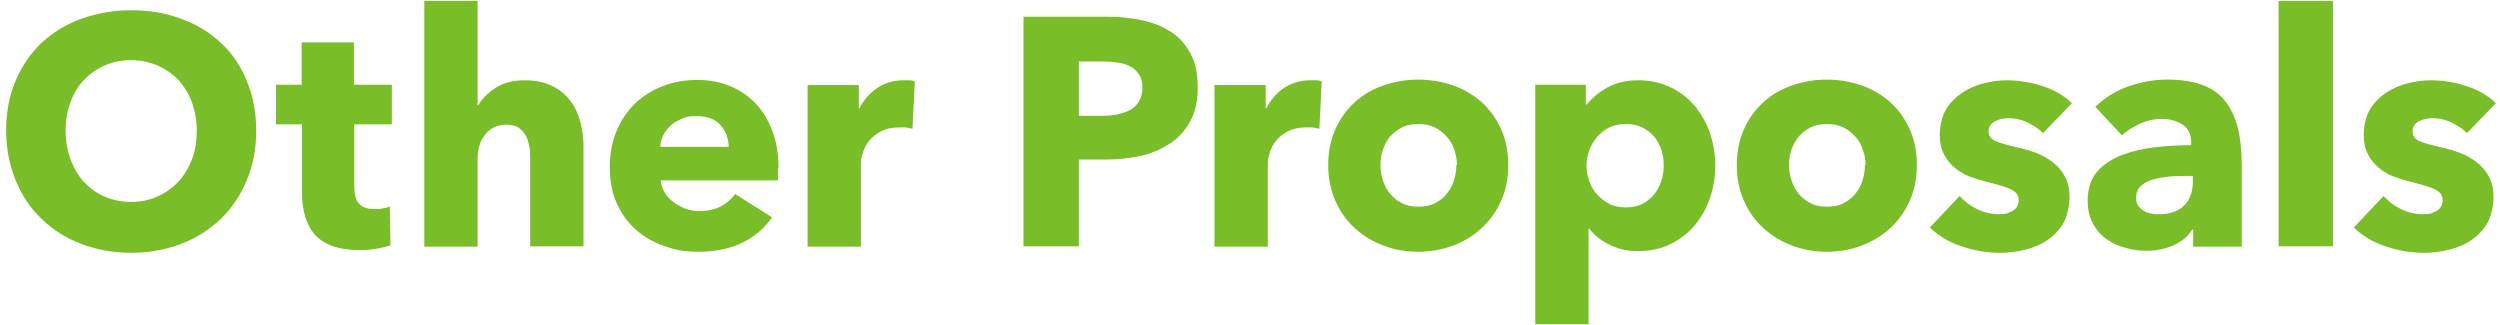
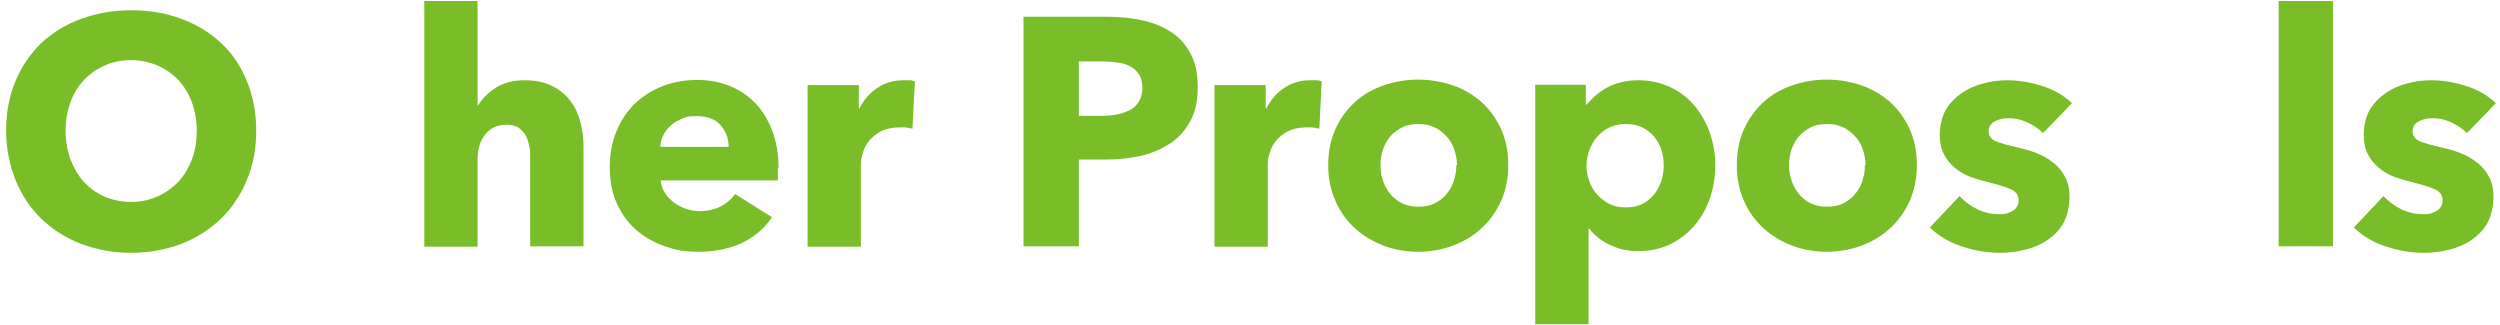
<svg xmlns="http://www.w3.org/2000/svg" id="_レイヤー_1" data-name="レイヤー_1" version="1.1" viewBox="0 0 731.8 95">
  <defs>
    <style>
      .st0 {
        fill: #79bd28;
      }
    </style>
  </defs>
  <path class="st0" d="M75,38.2c0,5.3-.9,10.2-2.8,14.6-1.8,4.4-4.4,8.2-7.6,11.3-3.3,3.1-7.1,5.6-11.6,7.3-4.5,1.7-9.4,2.6-14.6,2.6s-10.1-.9-14.6-2.6-8.3-4.1-11.6-7.3c-3.3-3.1-5.8-6.9-7.6-11.3-1.8-4.4-2.8-9.3-2.8-14.6s.9-10.2,2.8-14.6c1.8-4.3,4.4-8,7.6-11.1,3.3-3,7.1-5.4,11.6-7,4.5-1.6,9.3-2.5,14.6-2.5s10.1.8,14.6,2.5c4.5,1.6,8.4,4,11.6,7,3.3,3,5.8,6.7,7.6,11.1,1.8,4.3,2.8,9.2,2.8,14.6ZM57.6,38.2c0-2.9-.5-5.6-1.4-8.2-.9-2.5-2.3-4.7-3.9-6.5-1.7-1.8-3.7-3.2-6.1-4.3-2.4-1-5-1.6-7.8-1.6s-5.4.5-7.8,1.6c-2.3,1-4.4,2.5-6.1,4.3-1.7,1.8-3,4-3.9,6.5-.9,2.5-1.4,5.3-1.4,8.2s.5,5.8,1.4,8.4c1,2.6,2.3,4.8,3.9,6.6,1.7,1.8,3.7,3.3,6,4.3,2.3,1,4.9,1.6,7.8,1.6s5.4-.5,7.8-1.6c2.3-1,4.4-2.5,6.1-4.3,1.7-1.8,3-4,4-6.6,1-2.6,1.4-5.4,1.4-8.4Z" />
-   <path class="st0" d="M103.7,36.4v18.1c0,2.2.4,3.9,1.3,5s2.4,1.7,4.6,1.7,1.6,0,2.4-.2c.9-.1,1.6-.3,2.1-.6l.2,11.4c-1.1.4-2.4.7-4.1,1-1.6.3-3.3.4-4.9.4-3.2,0-5.8-.4-8-1.2-2.2-.8-3.9-1.9-5.2-3.4-1.3-1.5-2.2-3.3-2.8-5.3s-.9-4.4-.9-6.9v-20h-7.6v-11.6h7.5v-12.4h15.3v12.4h11.1v11.6h-11.1Z" />
  <path class="st0" d="M155.2,72.1v-25.6c0-1.3,0-2.6-.3-3.8-.2-1.2-.6-2.3-1.1-3.2-.5-.9-1.3-1.6-2.1-2.2-.9-.5-2-.8-3.4-.8-2.7,0-4.8,1-6.3,2.9-1.5,1.9-2.2,4.3-2.2,7.2v25.6h-15.6V.3h15.6v30.5h.2c1.1-1.9,2.8-3.6,5.1-5.1,2.3-1.5,5.2-2.2,8.5-2.2s5.9.6,8.1,1.7c2.2,1.1,4,2.6,5.3,4.4,1.4,1.8,2.3,3.9,2.9,6.2.6,2.3.9,4.7.9,7v29.3h-15.7Z" />
  <path class="st0" d="M227.7,49.1v1.9c0,.6,0,1.2,0,1.8h-34.3c.1,1.3.5,2.5,1.2,3.6.7,1.1,1.5,2,2.6,2.8,1,.8,2.2,1.4,3.5,1.9,1.3.4,2.6.7,4,.7,2.5,0,4.6-.5,6.3-1.4,1.7-.9,3.1-2.1,4.2-3.6l10.8,6.8c-2.2,3.2-5.1,5.7-8.8,7.5-3.6,1.7-7.9,2.6-12.7,2.6s-6.9-.6-10.1-1.7c-3.2-1.1-5.9-2.7-8.3-4.8-2.4-2.1-4.2-4.7-5.6-7.8-1.4-3.1-2-6.6-2-10.6s.7-7.4,2-10.5c1.3-3.1,3.1-5.8,5.4-8,2.3-2.2,5-3.9,8.1-5.1,3.1-1.2,6.5-1.8,10.1-1.8s6.7.6,9.6,1.8c2.9,1.2,5.4,2.9,7.5,5.1,2.1,2.2,3.7,4.9,4.9,8.1,1.2,3.2,1.8,6.8,1.8,10.8ZM213.3,43.1c0-2.5-.8-4.6-2.3-6.4-1.6-1.8-3.9-2.7-7-2.7s-2.9.2-4.2.7c-1.3.5-2.4,1.1-3.3,1.9-1,.8-1.7,1.8-2.3,2.9-.6,1.1-.9,2.3-.9,3.5h20Z" />
  <path class="st0" d="M267.1,37.7c-.7-.2-1.4-.3-2-.4-.7,0-1.3,0-1.9,0-2.1,0-3.8.4-5.3,1.1-1.4.8-2.6,1.7-3.4,2.7-.9,1.1-1.5,2.2-1.9,3.5-.4,1.3-.6,2.4-.6,3.3v24.3h-15.6V24.9h15v6.8h.2c1.2-2.4,2.9-4.4,5.1-5.9,2.2-1.5,4.8-2.3,7.7-2.3s1.2,0,1.9,0c.6,0,1.1.2,1.5.3l-.7,13.8Z" />
  <path class="st0" d="M350.6,25.6c0,3.9-.7,7.2-2.2,9.9-1.5,2.7-3.4,4.9-5.9,6.5-2.5,1.6-5.3,2.9-8.5,3.6s-6.6,1.1-10.1,1.1h-8.1v25.4h-16.2V4.9h24.7c3.7,0,7.1.4,10.3,1.1,3.2.7,6,1.9,8.4,3.5,2.4,1.6,4.2,3.7,5.6,6.4,1.4,2.6,2,5.9,2,9.7ZM334.4,25.7c0-1.6-.3-2.9-1-3.9-.6-1-1.5-1.8-2.6-2.4-1.1-.6-2.3-.9-3.7-1.1-1.4-.2-2.8-.3-4.2-.3h-7.1v15.9h6.8c1.5,0,3-.1,4.4-.4,1.4-.3,2.6-.7,3.8-1.3,1.1-.6,2-1.5,2.6-2.5.6-1,1-2.4,1-3.9Z" />
  <path class="st0" d="M386.2,37.7c-.7-.2-1.4-.3-2-.4-.7,0-1.3,0-1.9,0-2.1,0-3.8.4-5.3,1.1-1.4.8-2.6,1.7-3.4,2.7-.9,1.1-1.5,2.2-1.9,3.5-.4,1.3-.6,2.4-.6,3.3v24.3h-15.6V24.9h15v6.8h.2c1.2-2.4,2.9-4.4,5.1-5.9,2.2-1.5,4.8-2.3,7.7-2.3s1.2,0,1.9,0c.6,0,1.1.2,1.5.3l-.7,13.8Z" />
  <path class="st0" d="M441.5,48.3c0,3.9-.7,7.4-2.1,10.5-1.4,3.1-3.3,5.8-5.7,8-2.4,2.2-5.2,3.9-8.4,5.1s-6.6,1.8-10.2,1.8-6.9-.6-10.1-1.8c-3.2-1.2-6-2.9-8.4-5.1-2.4-2.2-4.3-4.8-5.7-8-1.4-3.1-2.1-6.6-2.1-10.5s.7-7.3,2.1-10.5c1.4-3.1,3.3-5.7,5.7-7.9,2.4-2.2,5.2-3.8,8.4-4.9,3.2-1.1,6.6-1.7,10.1-1.7s7,.6,10.2,1.7c3.2,1.1,6,2.8,8.4,4.9,2.4,2.2,4.3,4.8,5.7,7.9,1.4,3.1,2.1,6.6,2.1,10.5ZM426.5,48.3c0-1.5-.3-3-.8-4.5-.5-1.5-1.2-2.7-2.2-3.8-1-1.1-2.1-2-3.5-2.7-1.4-.7-3-1-4.8-1s-3.5.3-4.8,1c-1.4.7-2.5,1.6-3.5,2.7-.9,1.1-1.6,2.4-2.1,3.8-.5,1.5-.7,2.9-.7,4.5s.2,3,.7,4.5c.5,1.5,1.2,2.8,2.1,3.9,1,1.2,2.1,2.1,3.5,2.8,1.4.7,3,1,4.8,1s3.5-.3,4.8-1c1.4-.7,2.6-1.6,3.5-2.8,1-1.2,1.7-2.5,2.1-3.9.5-1.5.7-2.9.7-4.5Z" />
  <path class="st0" d="M502.1,48.3c0,3.3-.5,6.5-1.5,9.5-1,3-2.5,5.7-4.4,8-1.9,2.3-4.3,4.2-7.1,5.6-2.8,1.4-6,2.1-9.5,2.1s-5.7-.6-8.3-1.8c-2.6-1.2-4.6-2.8-6.1-4.8h-.2v28h-15.6V24.8h14.8v5.8h.3c1.5-1.9,3.5-3.6,6-5,2.6-1.4,5.6-2.1,9.1-2.1s6.5.7,9.3,2c2.8,1.3,5.1,3.1,7.1,5.4,1.9,2.3,3.4,4.9,4.5,7.9,1,3,1.6,6.2,1.6,9.5ZM487,48.3c0-1.5-.2-3-.7-4.5-.5-1.5-1.2-2.7-2.1-3.8-.9-1.1-2.1-2-3.5-2.7-1.4-.7-3-1-4.8-1s-3.4.3-4.8,1c-1.4.7-2.6,1.6-3.6,2.8-1,1.1-1.7,2.4-2.3,3.9-.5,1.5-.8,2.9-.8,4.5s.3,3,.8,4.5c.5,1.5,1.3,2.8,2.3,3.9,1,1.1,2.2,2.1,3.6,2.8,1.4.7,3,1,4.8,1s3.5-.3,4.8-1c1.4-.7,2.5-1.6,3.5-2.8.9-1.1,1.6-2.5,2.1-3.9.5-1.5.7-3,.7-4.5Z" />
  <path class="st0" d="M561.1,48.3c0,3.9-.7,7.4-2.1,10.5-1.4,3.1-3.3,5.8-5.7,8-2.4,2.2-5.2,3.9-8.4,5.1s-6.6,1.8-10.2,1.8-6.9-.6-10.1-1.8c-3.2-1.2-6-2.9-8.4-5.1-2.4-2.2-4.3-4.8-5.7-8-1.4-3.1-2.1-6.6-2.1-10.5s.7-7.3,2.1-10.5c1.4-3.1,3.3-5.7,5.7-7.9,2.4-2.2,5.2-3.8,8.4-4.9,3.2-1.1,6.6-1.7,10.1-1.7s7,.6,10.2,1.7c3.2,1.1,6,2.8,8.4,4.9,2.4,2.2,4.3,4.8,5.7,7.9,1.4,3.1,2.1,6.6,2.1,10.5ZM546.1,48.3c0-1.5-.3-3-.8-4.5-.5-1.5-1.2-2.7-2.2-3.8-1-1.1-2.1-2-3.5-2.7-1.4-.7-3-1-4.8-1s-3.5.3-4.8,1c-1.4.7-2.5,1.6-3.5,2.7-.9,1.1-1.6,2.4-2.1,3.8-.5,1.5-.7,2.9-.7,4.5s.2,3,.7,4.5c.5,1.5,1.2,2.8,2.1,3.9,1,1.2,2.1,2.1,3.5,2.8,1.4.7,3,1,4.8,1s3.5-.3,4.8-1c1.4-.7,2.6-1.6,3.5-2.8,1-1.2,1.7-2.5,2.1-3.9.5-1.5.7-2.9.7-4.5Z" />
  <path class="st0" d="M597.9,38.8c-1.3-1.2-2.8-2.2-4.5-3-1.7-.8-3.5-1.2-5.4-1.2s-2.8.3-4,.9c-1.2.6-1.9,1.6-1.9,2.9s.7,2.3,2,2.9c1.4.6,3.6,1.2,6.6,1.9,1.8.4,3.6.9,5.4,1.6,1.8.7,3.4,1.6,4.9,2.8,1.5,1.1,2.6,2.5,3.5,4.2.9,1.6,1.3,3.6,1.3,5.9s-.6,5.5-1.8,7.6c-1.2,2.1-2.8,3.7-4.7,5-1.9,1.3-4.1,2.2-6.5,2.8-2.4.6-4.8.9-7.2.9-3.9,0-7.6-.6-11.4-1.9-3.7-1.2-6.8-3.1-9.3-5.5l8.7-9.2c1.4,1.5,3.1,2.8,5.1,3.8,2,1,4.2,1.5,6.5,1.5s2.5-.3,3.8-.9c1.2-.6,1.9-1.7,1.9-3.2s-.8-2.5-2.3-3.2c-1.5-.7-3.9-1.4-7.1-2.2-1.6-.4-3.3-.9-4.9-1.5-1.6-.6-3.1-1.5-4.4-2.6-1.3-1.1-2.4-2.4-3.2-4-.8-1.6-1.2-3.5-1.2-5.7s.6-5.3,1.8-7.3c1.2-2,2.8-3.6,4.7-4.9,1.9-1.3,4-2.2,6.3-2.8,2.3-.6,4.6-.9,6.9-.9,3.5,0,7,.6,10.4,1.7,3.4,1.1,6.3,2.8,8.6,5l-8.5,8.8Z" />
-   <path class="st0" d="M613.3,31.3c2.8-2.7,6-4.7,9.7-6s7.5-2,11.4-2,7.4.5,10.1,1.5c2.8,1,5,2.5,6.7,4.6,1.7,2.1,3,4.7,3.8,7.8.8,3.1,1.2,6.9,1.2,11.2v23.8h-14.2v-5h-.3c-1.2,2-3,3.5-5.5,4.6-2.4,1.1-5.1,1.6-7.9,1.6s-3.9-.3-5.9-.8c-2-.5-3.9-1.3-5.6-2.5-1.7-1.1-3.1-2.7-4.1-4.6-1.1-1.9-1.6-4.2-1.6-7s.9-6.2,2.8-8.3c1.9-2.1,4.3-3.7,7.2-4.8,2.9-1.1,6.2-1.9,9.8-2.3,3.6-.4,7.1-.6,10.5-.6v-.8c0-2.3-.8-4.1-2.5-5.2-1.6-1.1-3.7-1.7-6.1-1.7s-4.4.5-6.4,1.4c-2.1,1-3.8,2.1-5.3,3.4l-7.9-8.5ZM641.9,51.5h-2c-1.7,0-3.4,0-5.2.2-1.7.2-3.3.5-4.7.9-1.4.4-2.5,1.1-3.4,1.9-.9.9-1.3,2-1.3,3.4s.2,1.6.6,2.3c.4.6.9,1.1,1.6,1.5.6.4,1.4.7,2.2.8.8.2,1.6.2,2.4.2,3.2,0,5.6-.9,7.3-2.6,1.7-1.7,2.5-4.1,2.5-7.1v-1.6Z" />
  <path class="st0" d="M667,72.1V.3h15.9v71.8h-15.9Z" />
  <path class="st0" d="M722,38.8c-1.3-1.2-2.8-2.2-4.5-3-1.7-.8-3.5-1.2-5.4-1.2s-2.8.3-4,.9c-1.2.6-1.9,1.6-1.9,2.9s.7,2.3,2,2.9c1.4.6,3.6,1.2,6.6,1.9,1.8.4,3.6.9,5.4,1.6,1.8.7,3.4,1.6,4.9,2.8,1.5,1.1,2.6,2.5,3.5,4.2.9,1.6,1.3,3.6,1.3,5.9s-.6,5.5-1.8,7.6c-1.2,2.1-2.8,3.7-4.7,5-1.9,1.3-4.1,2.2-6.5,2.8-2.4.6-4.8.9-7.2.9-3.9,0-7.6-.6-11.4-1.9-3.7-1.2-6.8-3.1-9.3-5.5l8.7-9.2c1.4,1.5,3.1,2.8,5.1,3.8,2,1,4.2,1.5,6.5,1.5s2.5-.3,3.8-.9c1.2-.6,1.9-1.7,1.9-3.2s-.8-2.5-2.3-3.2c-1.5-.7-3.9-1.4-7.1-2.2-1.6-.4-3.3-.9-4.9-1.5-1.6-.6-3.1-1.5-4.4-2.6-1.3-1.1-2.4-2.4-3.2-4-.8-1.6-1.2-3.5-1.2-5.7s.6-5.3,1.8-7.3c1.2-2,2.8-3.6,4.7-4.9,1.9-1.3,4-2.2,6.3-2.8,2.3-.6,4.6-.9,6.9-.9,3.5,0,7,.6,10.4,1.7,3.4,1.1,6.3,2.8,8.6,5l-8.5,8.8Z" />
</svg>